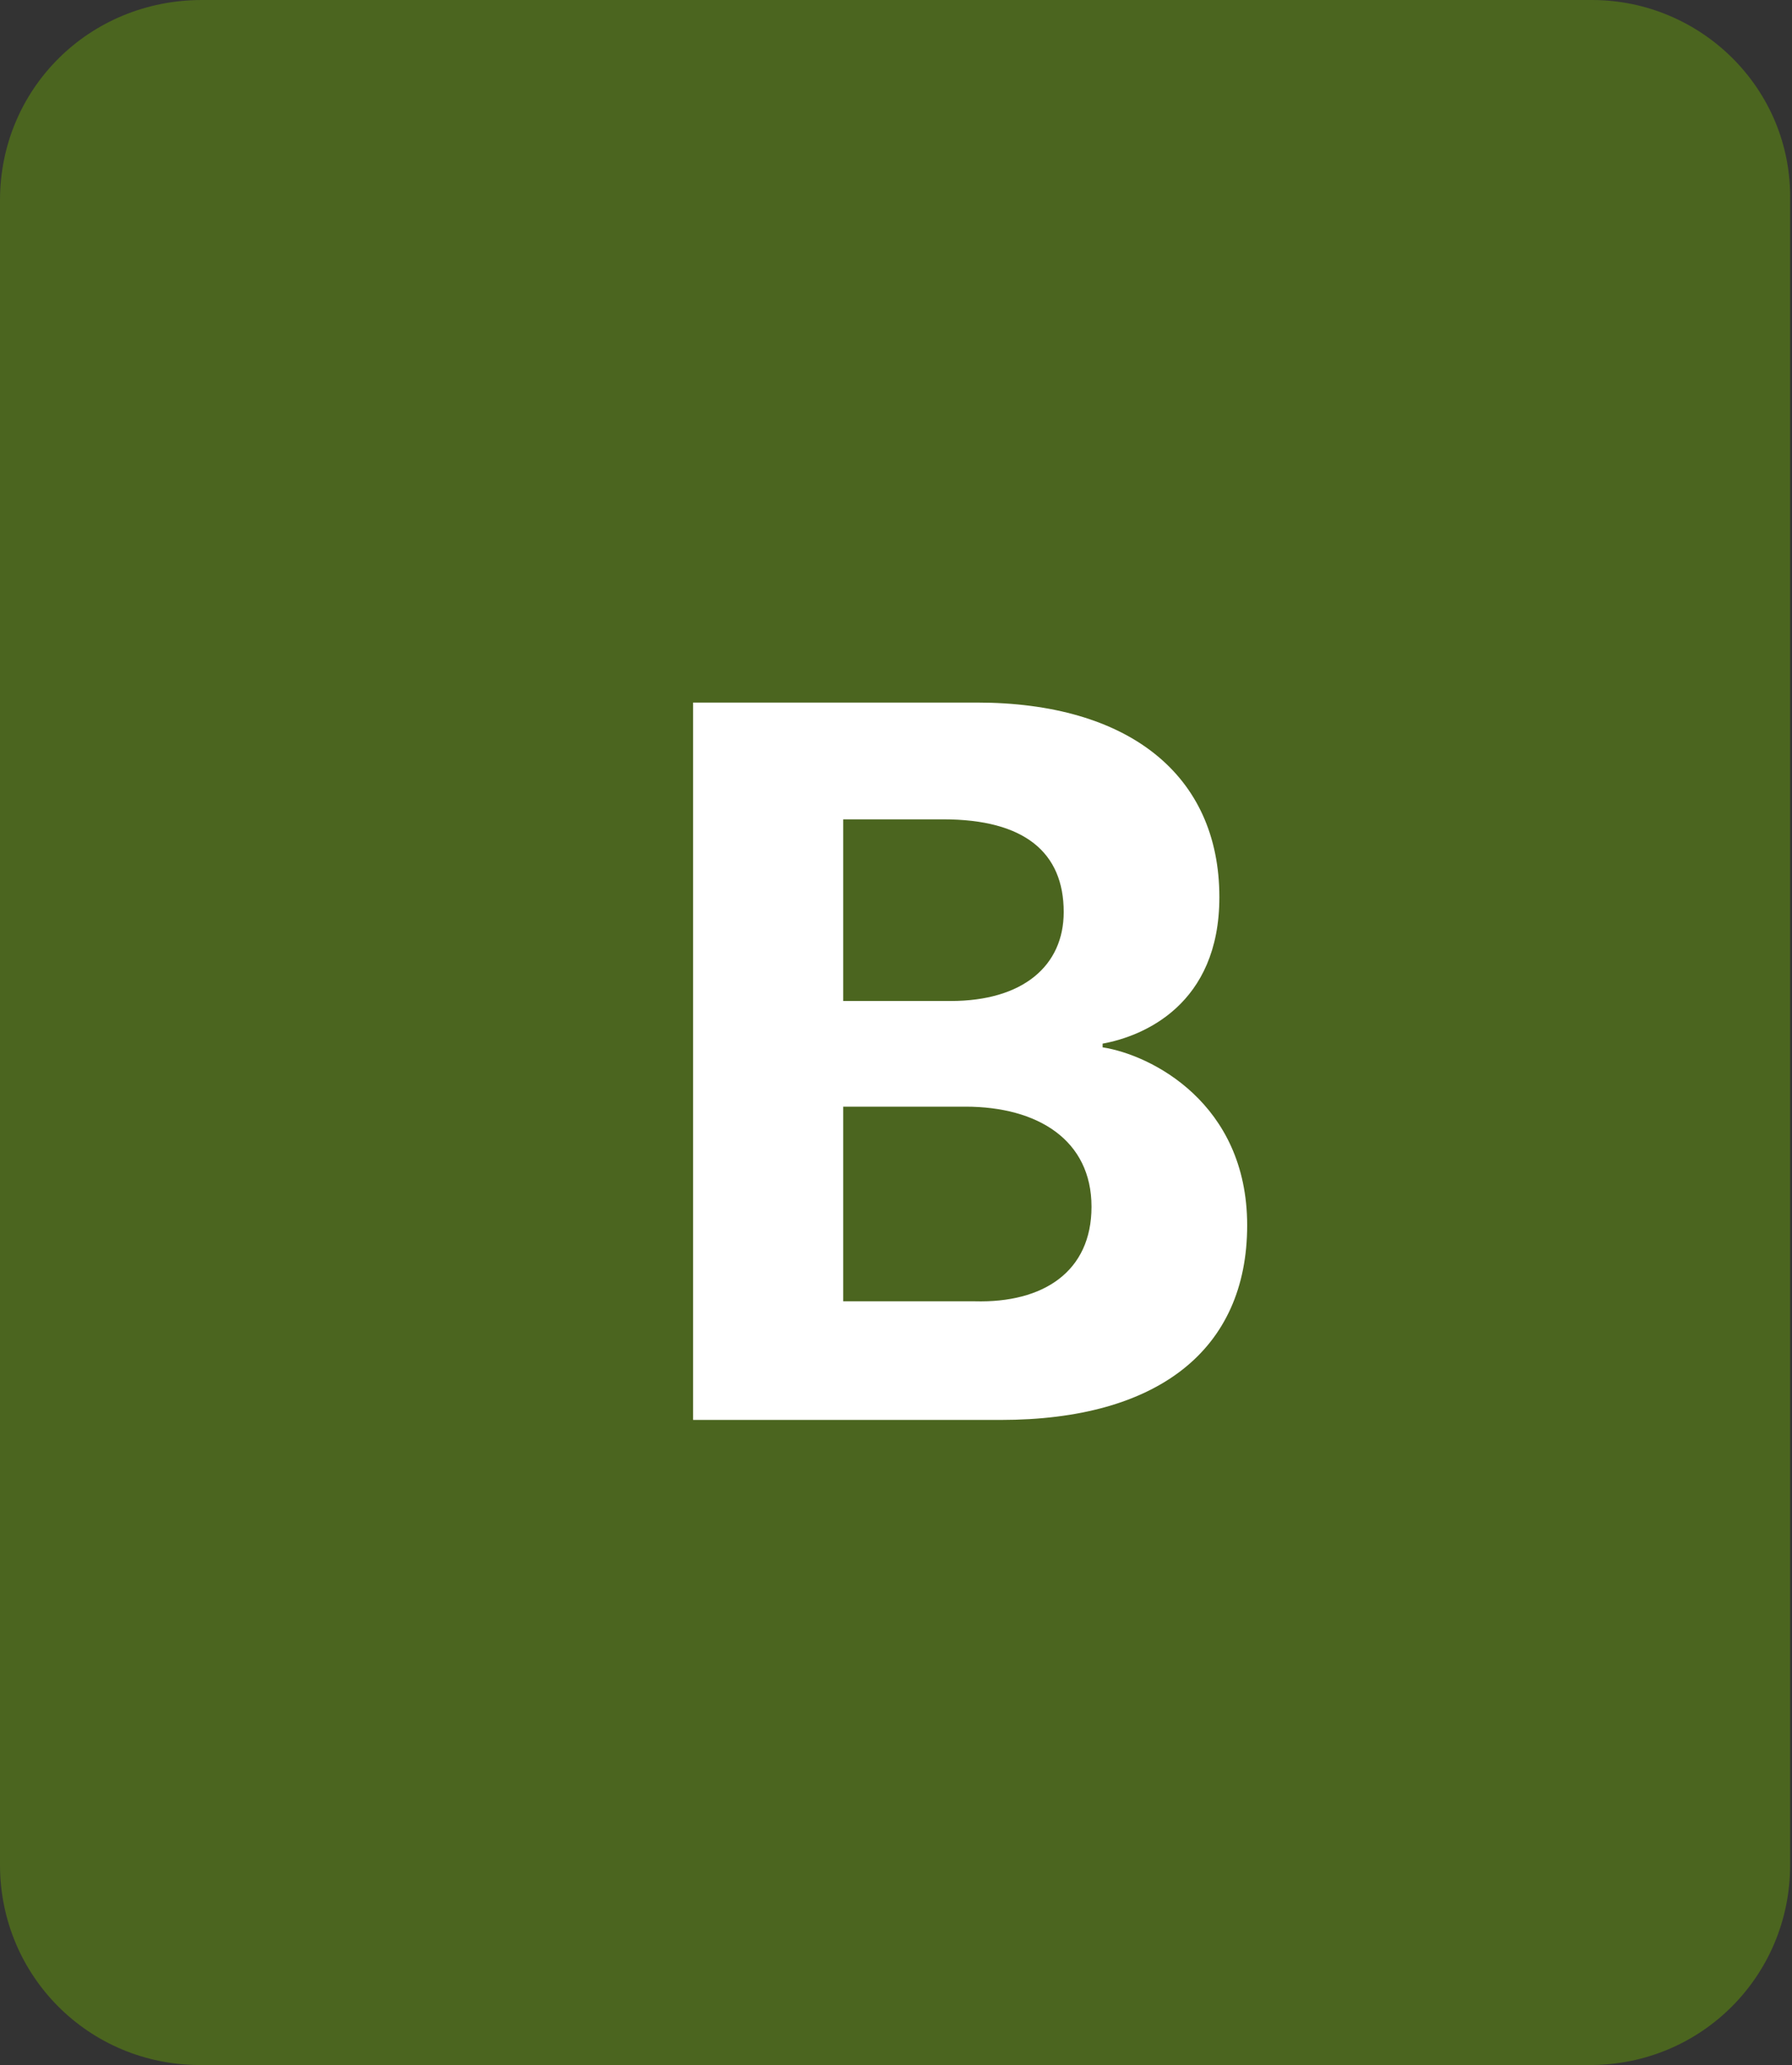
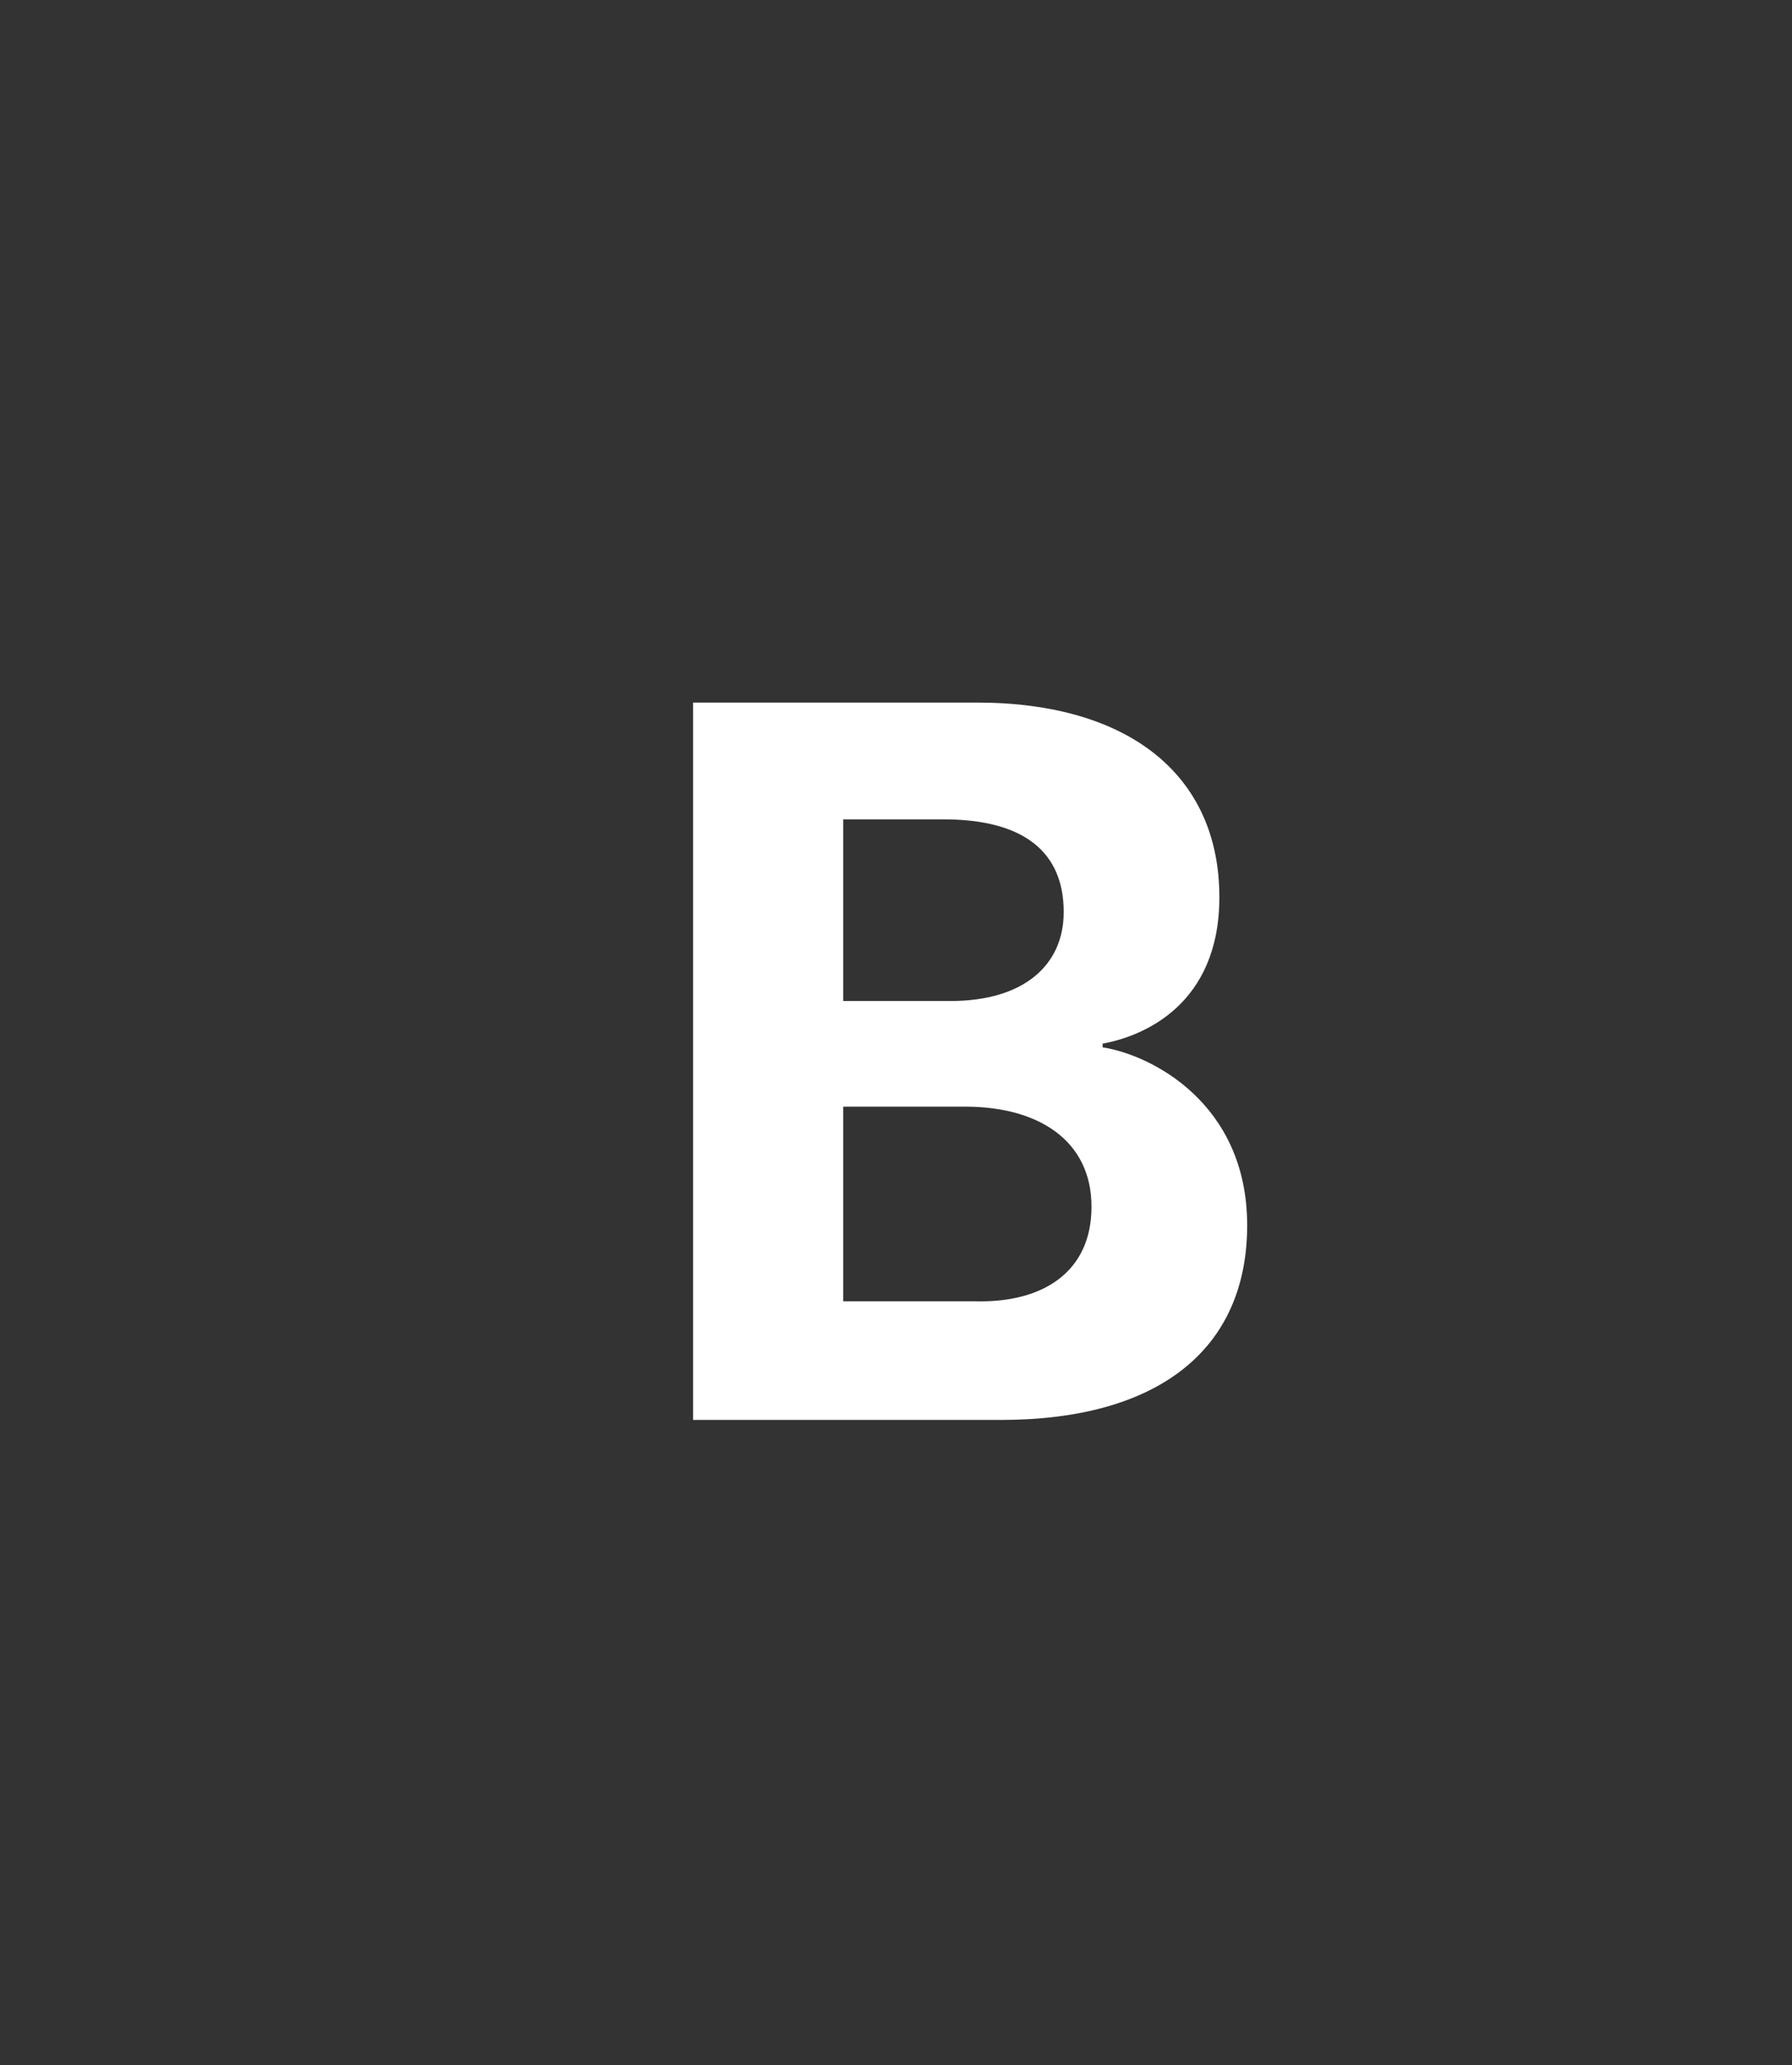
<svg xmlns="http://www.w3.org/2000/svg" version="1.1" x="0px" y="0px" width="96.7px" height="111.4px" viewBox="0 0 96.7 111.4" style="enable-background:new 0 0 96.7 111.4;" xml:space="preserve">
  <rect x="0" y="0" width="96.7" height="111.4" fill="#333333" stroke="none" />
  <style type="text/css">
	.st0{fill:#4B651F;}
	.st1{fill:#FFFFFF;}
</style>
  <defs>
</defs>
  <g>
-     <path class="st0" d="M85.9,0l-75,0C4.8,0,0,4.8,0,10.8l0,89.8c0,6,4.8,10.8,10.8,10.8h75c6,0,10.8-4.8,10.8-10.8V10.8   C96.7,4.8,91.8,0,85.9,0z" />
    <g>
      <g>
        <path class="st1" d="M67.3,66.1c0,6.7-4.8,10.5-13.3,10.5H37.4V37.9h15.3c8.2,0,13.1,3.9,13.1,10.5c0,5.8-4.1,7.5-6.3,7.9v0.2     C62.1,56.9,67.3,59.5,67.3,66.1z M50.9,44.2h-5.4V54h5.8c3.9,0,6.1-1.9,6.1-4.8C57.4,46,55.3,44.2,50.9,44.2z M58.9,65.1     c0-3.6-2.9-5.4-6.8-5.4h-6.6v10.5h7.1C56.3,70.3,58.9,68.6,58.9,65.1z" />
      </g>
    </g>
  </g>
</svg>